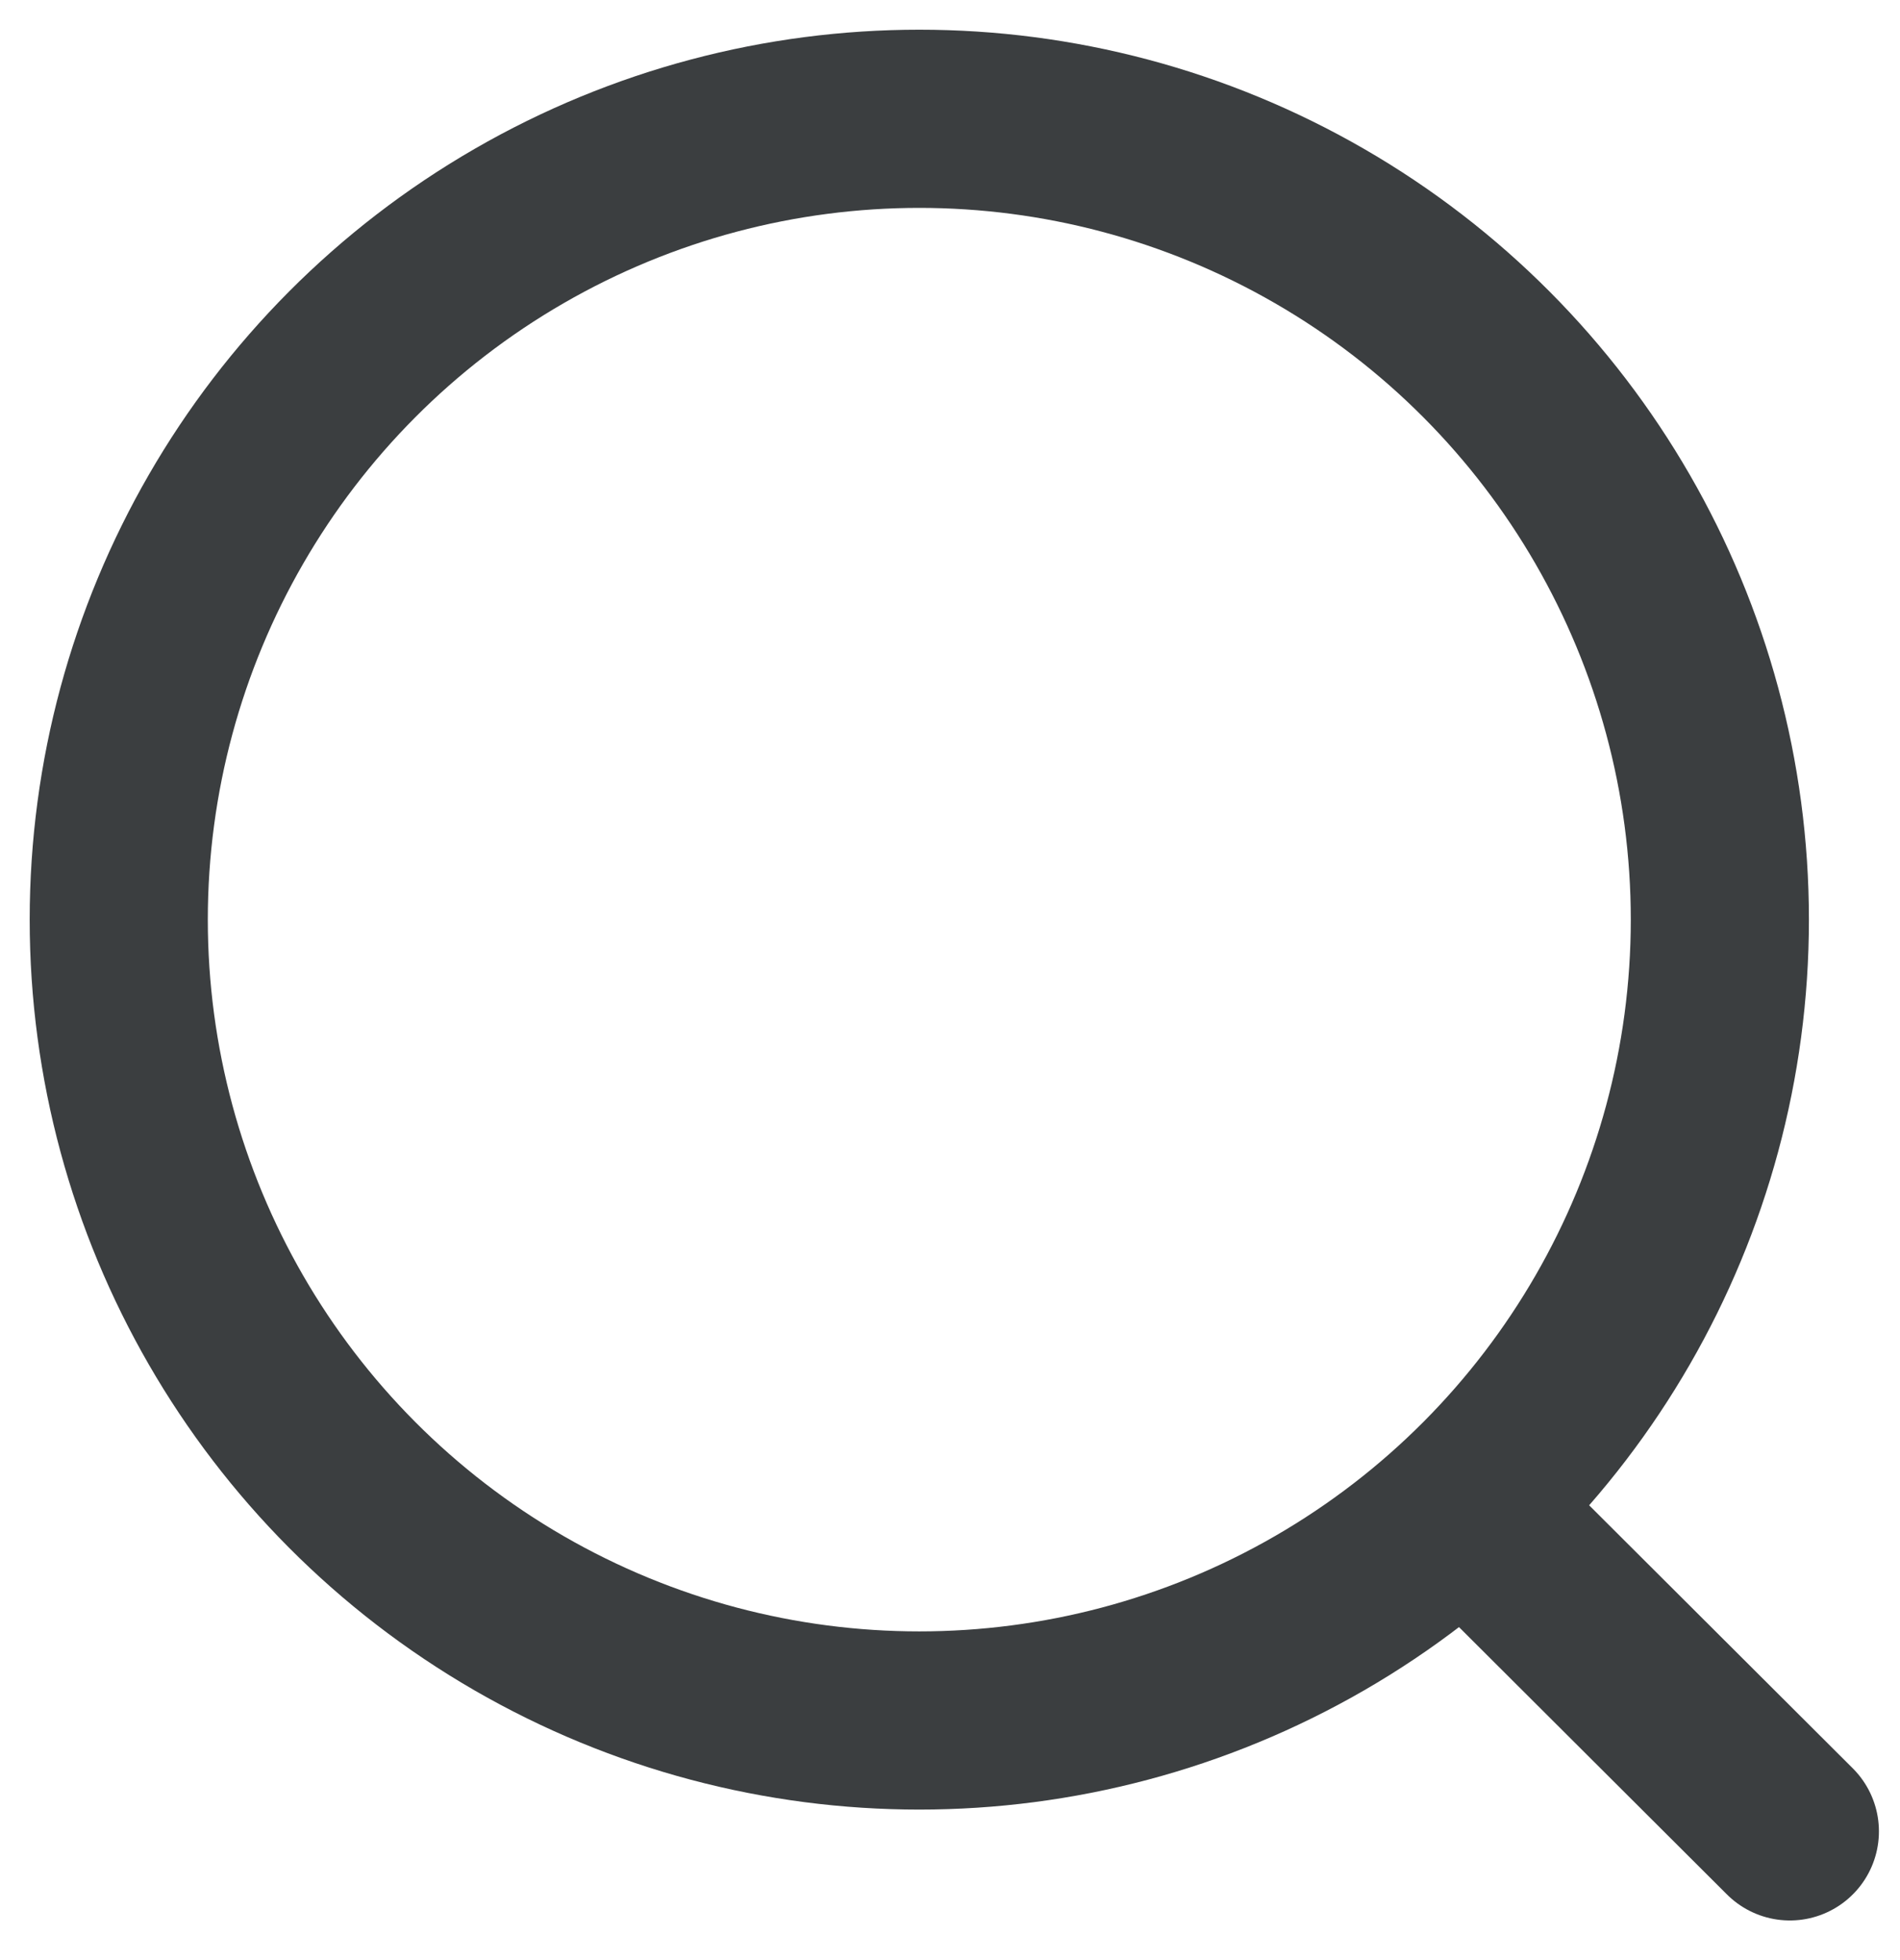
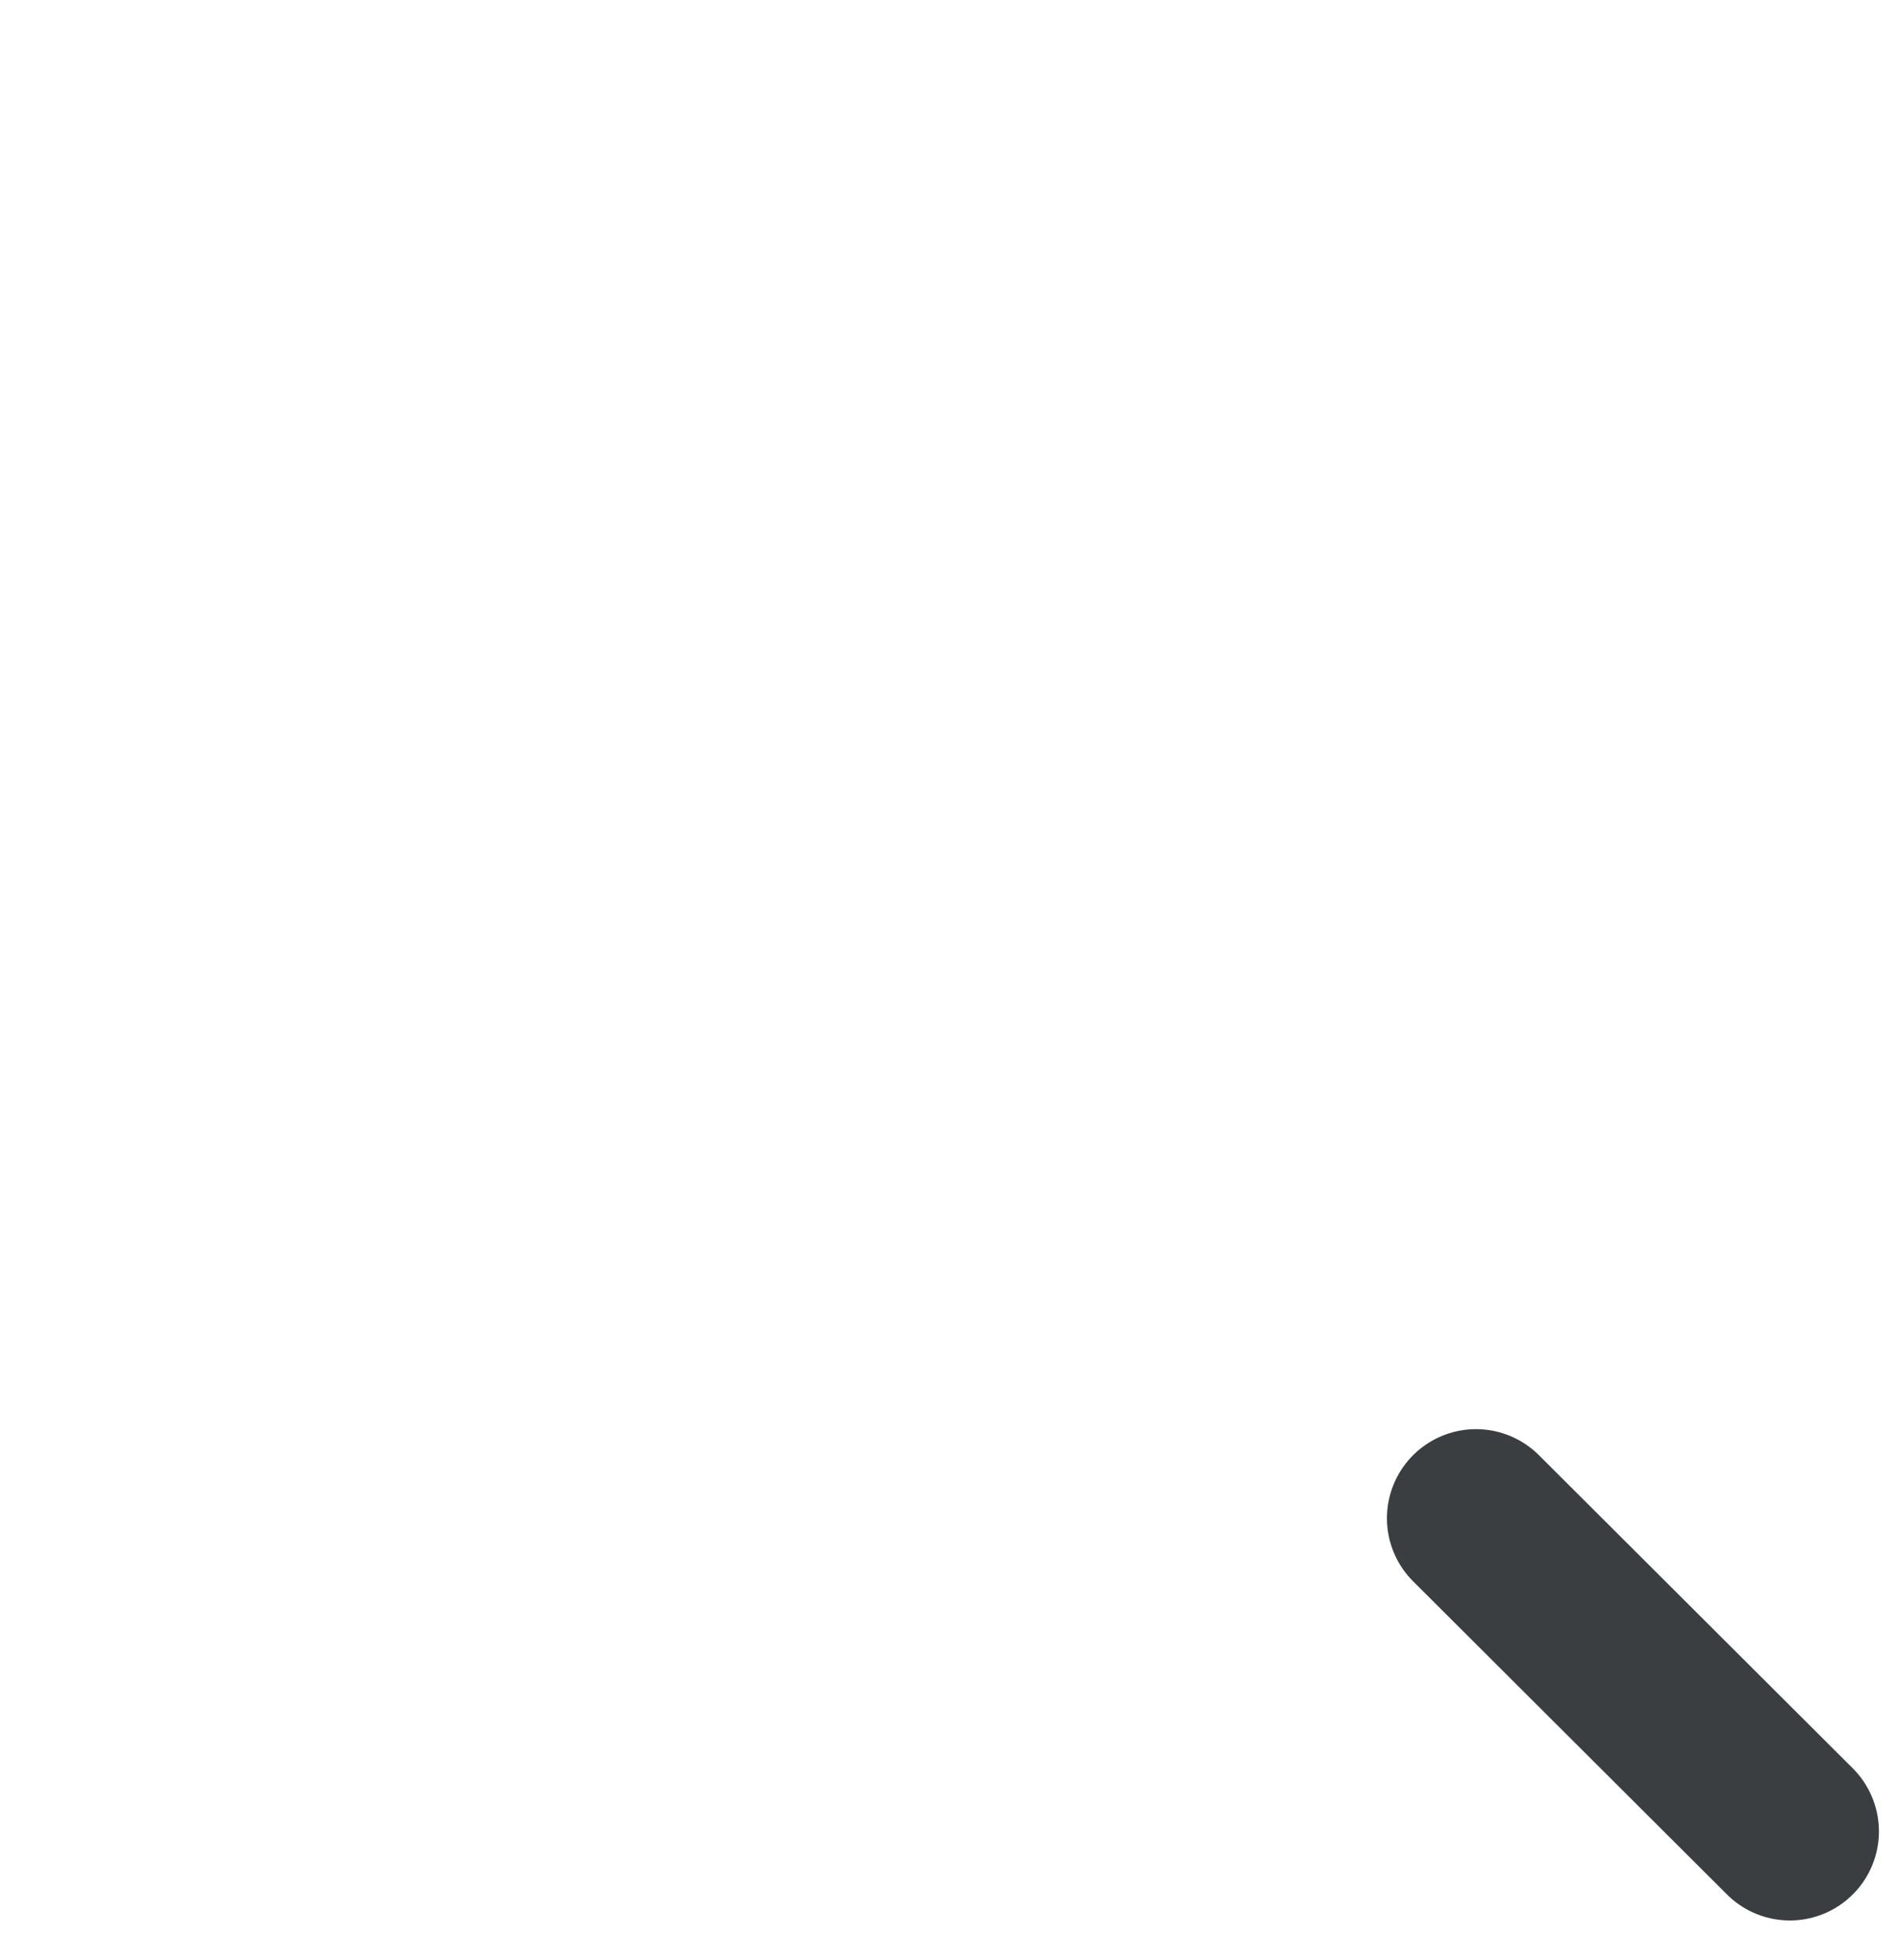
<svg xmlns="http://www.w3.org/2000/svg" width="32" height="33" viewBox="0 0 32 33" fill="none">
-   <circle cx="15.483" cy="15.483" r="13.483" stroke="#3B3E40" stroke-width="3" stroke-linecap="round" stroke-linejoin="round" />
  <path d="M24.859 25.561L30.145 30.833" stroke="#3B3E40" stroke-width="3" stroke-linecap="round" stroke-linejoin="round" />
</svg>